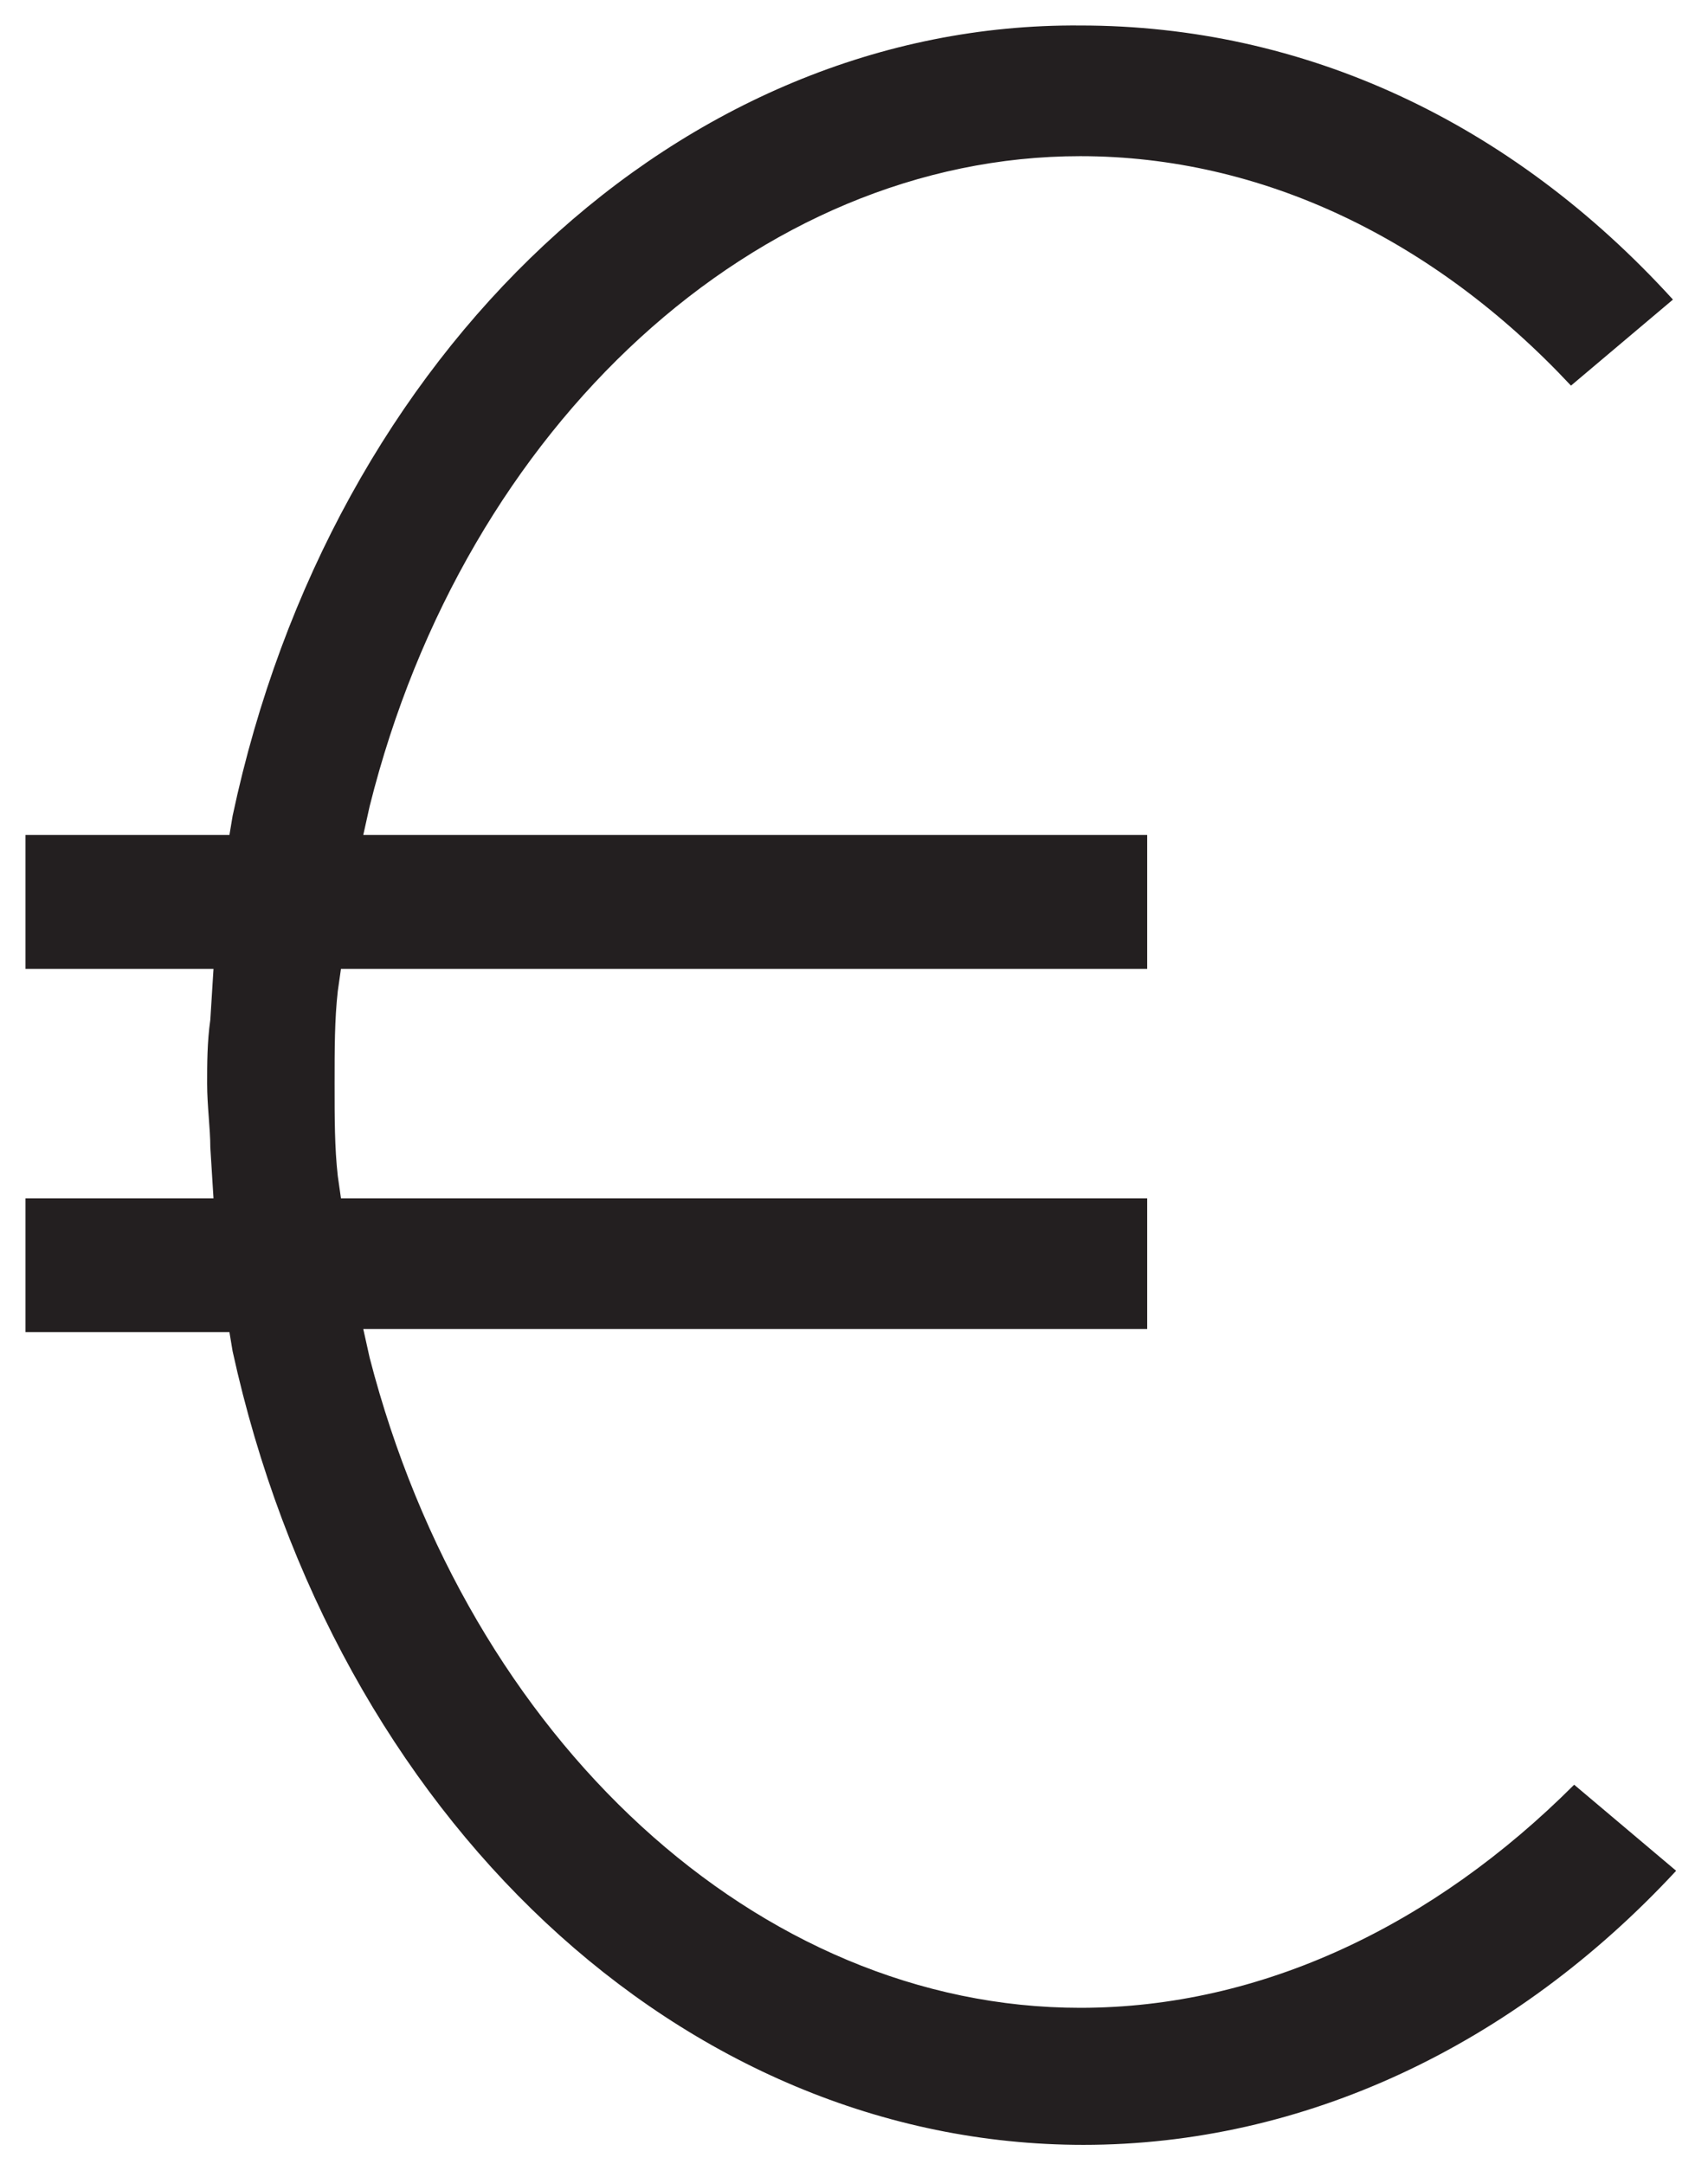
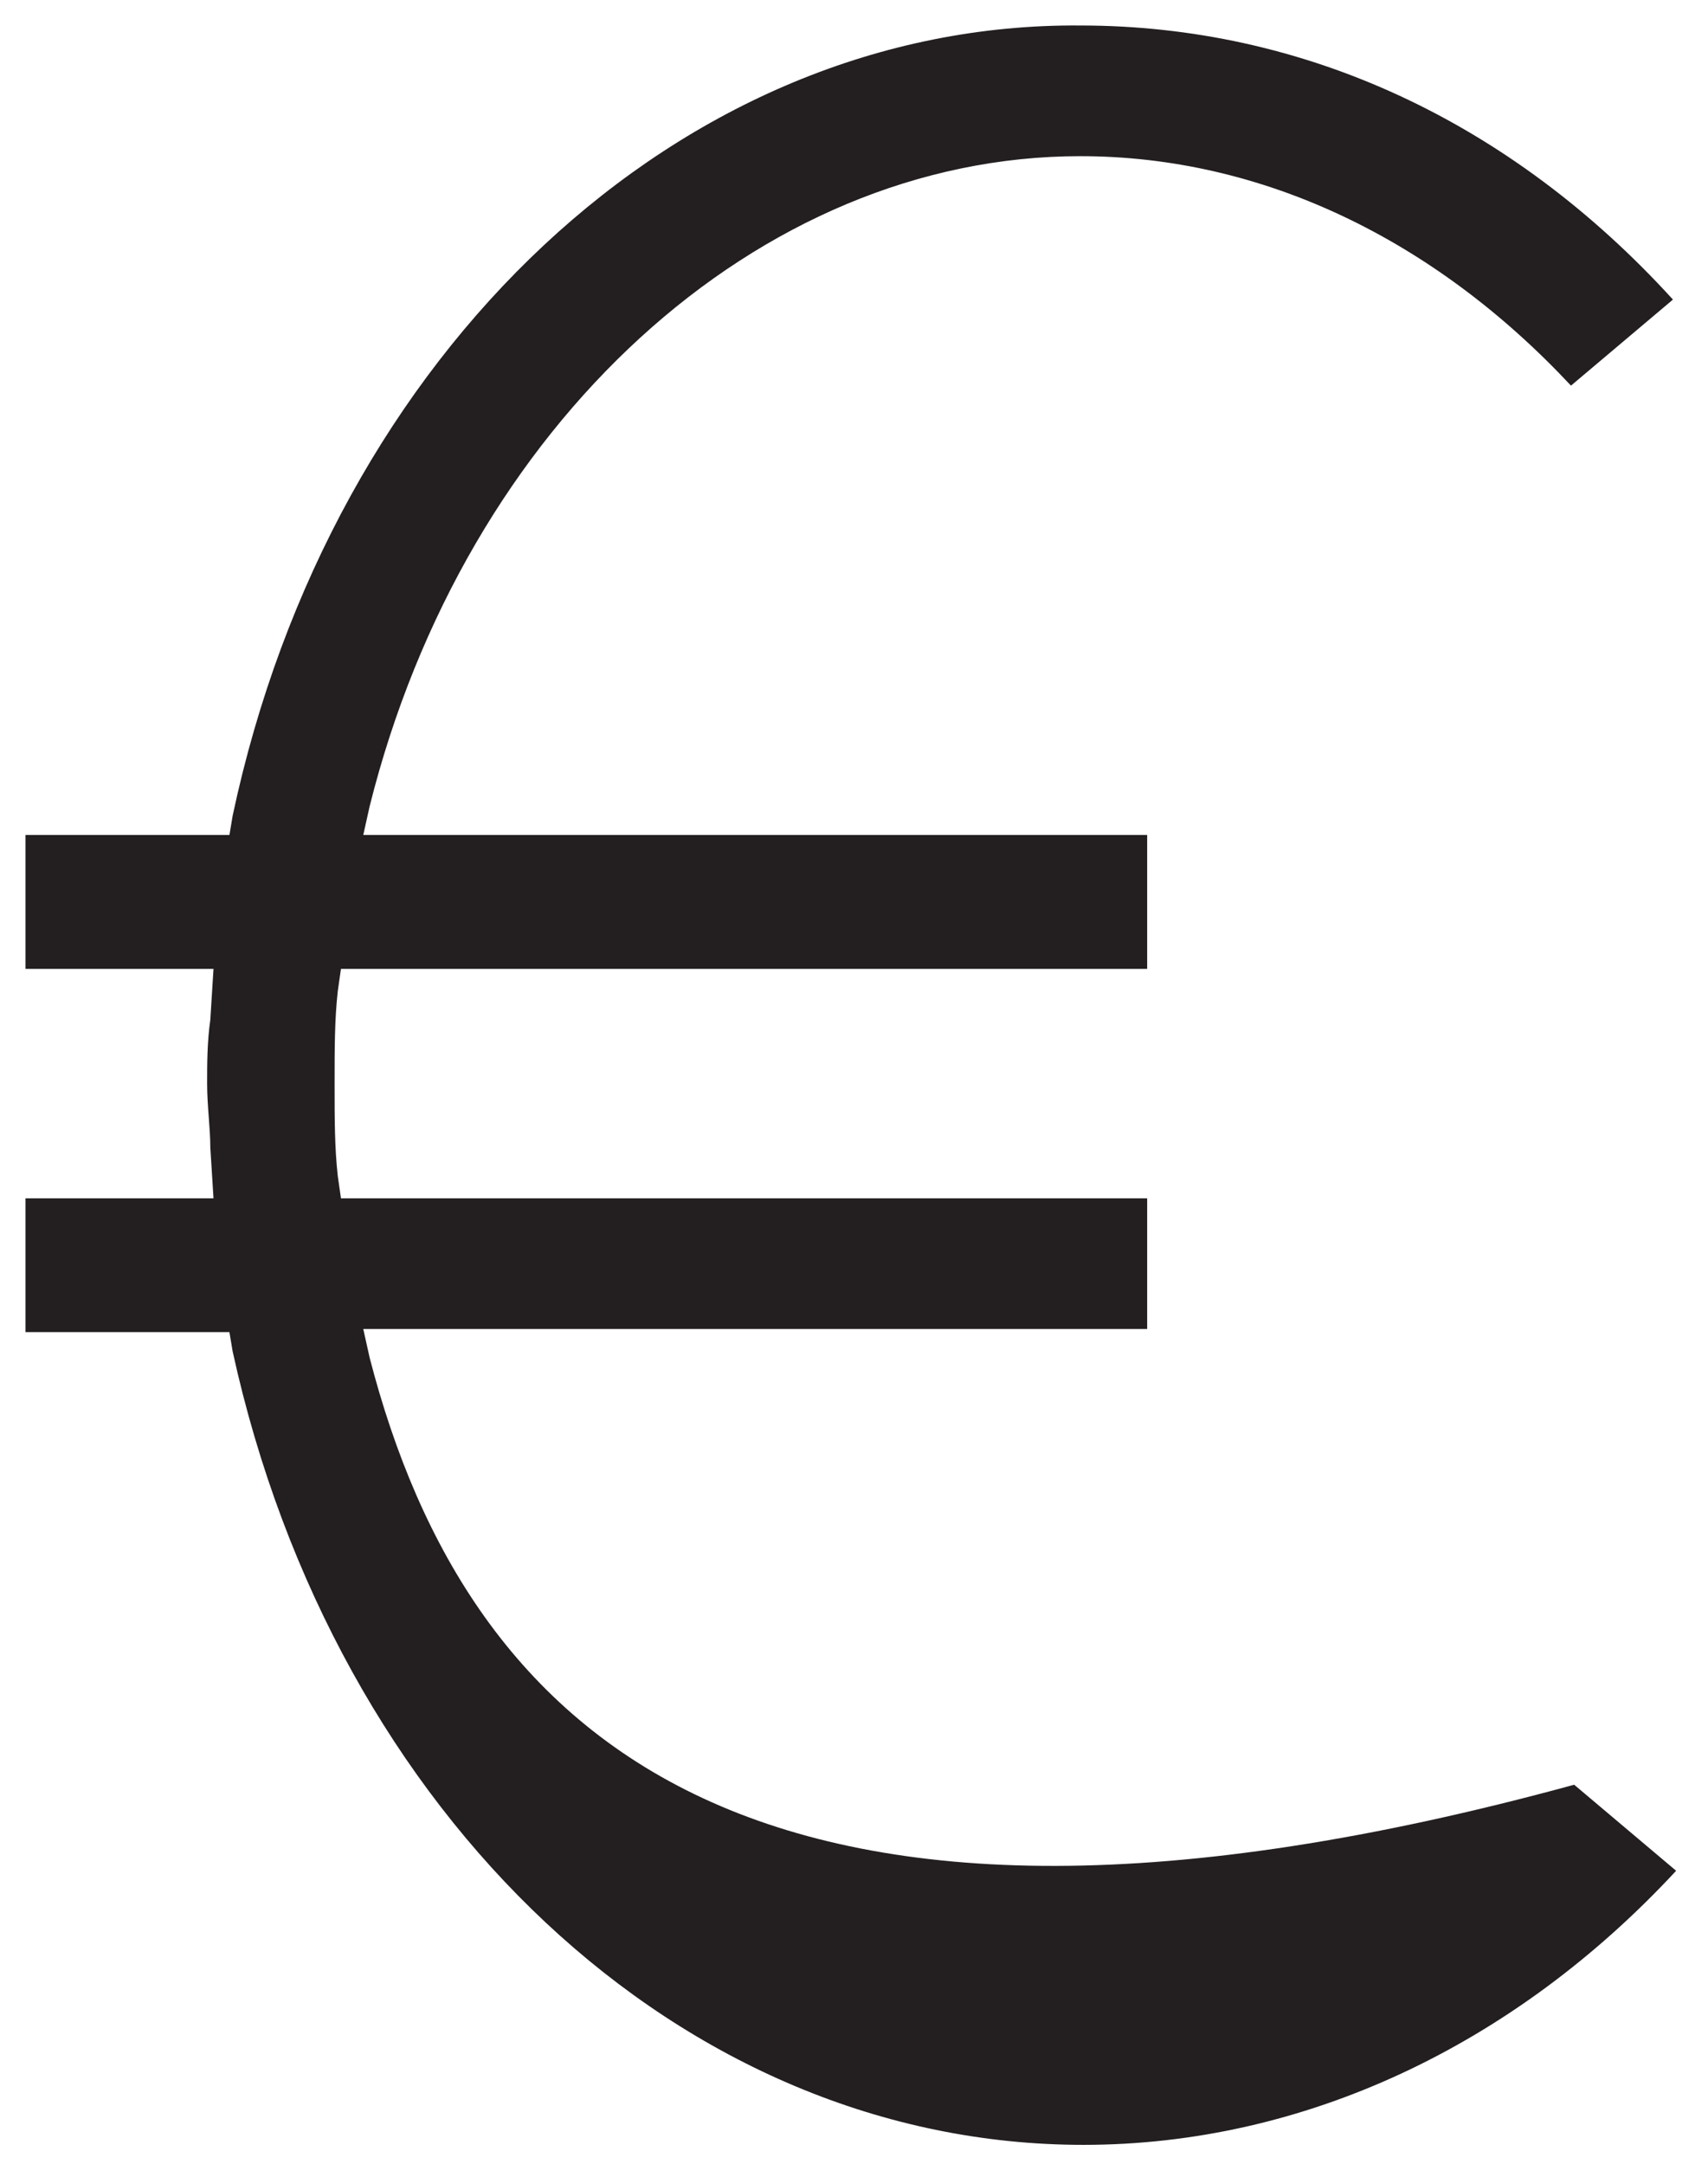
<svg xmlns="http://www.w3.org/2000/svg" version="1.1" id="Calque_1" x="0px" y="0px" viewBox="0 0 53.6 67.9" style="enable-background:new 0 0 53.6 67.9;" xml:space="preserve">
  <style type="text/css">
	.st0{fill:#231F20;}
</style>
-   <path class="st0" d="M11.6,42.6l-0.2-0.9H36v-4.1H10.7l-0.1-0.7c-0.1-0.9-0.1-1.8-0.1-2.9c0-1.1,0-2,0.1-2.9l0.1-0.7H36v-4.2H11.4  l0.2-0.9c3-12,12.2-20.4,22.3-20.4c5.7,0,11.1,2.6,15.4,7.2l3.2-2.7c-5.1-5.6-11.6-8.6-18.6-8.6C21.4,0.7,10.4,11,7.3,25.6l-0.1,0.6  H0.8v4.2h5.9l-0.1,1.6c-0.1,0.7-0.1,1.4-0.1,2c0,0.7,0.1,1.4,0.1,2l0.1,1.6H0.8v4.2h6.4l0.1,0.6c3.2,14.6,14.1,24.9,26.7,24.9  c6.9,0,13.5-3.1,18.6-8.6l-3.2-2.7C45,60.4,39.6,63,33.9,63C23.8,63,14.7,54.6,11.6,42.6z" />
+   <path class="st0" d="M11.6,42.6l-0.2-0.9H36v-4.1H10.7l-0.1-0.7c-0.1-0.9-0.1-1.8-0.1-2.9c0-1.1,0-2,0.1-2.9l0.1-0.7H36v-4.2H11.4  l0.2-0.9c3-12,12.2-20.4,22.3-20.4c5.7,0,11.1,2.6,15.4,7.2l3.2-2.7c-5.1-5.6-11.6-8.6-18.6-8.6C21.4,0.7,10.4,11,7.3,25.6l-0.1,0.6  H0.8v4.2h5.9l-0.1,1.6c-0.1,0.7-0.1,1.4-0.1,2c0,0.7,0.1,1.4,0.1,2l0.1,1.6H0.8v4.2h6.4l0.1,0.6c3.2,14.6,14.1,24.9,26.7,24.9  c6.9,0,13.5-3.1,18.6-8.6l-3.2-2.7C23.8,63,14.7,54.6,11.6,42.6z" />
</svg>